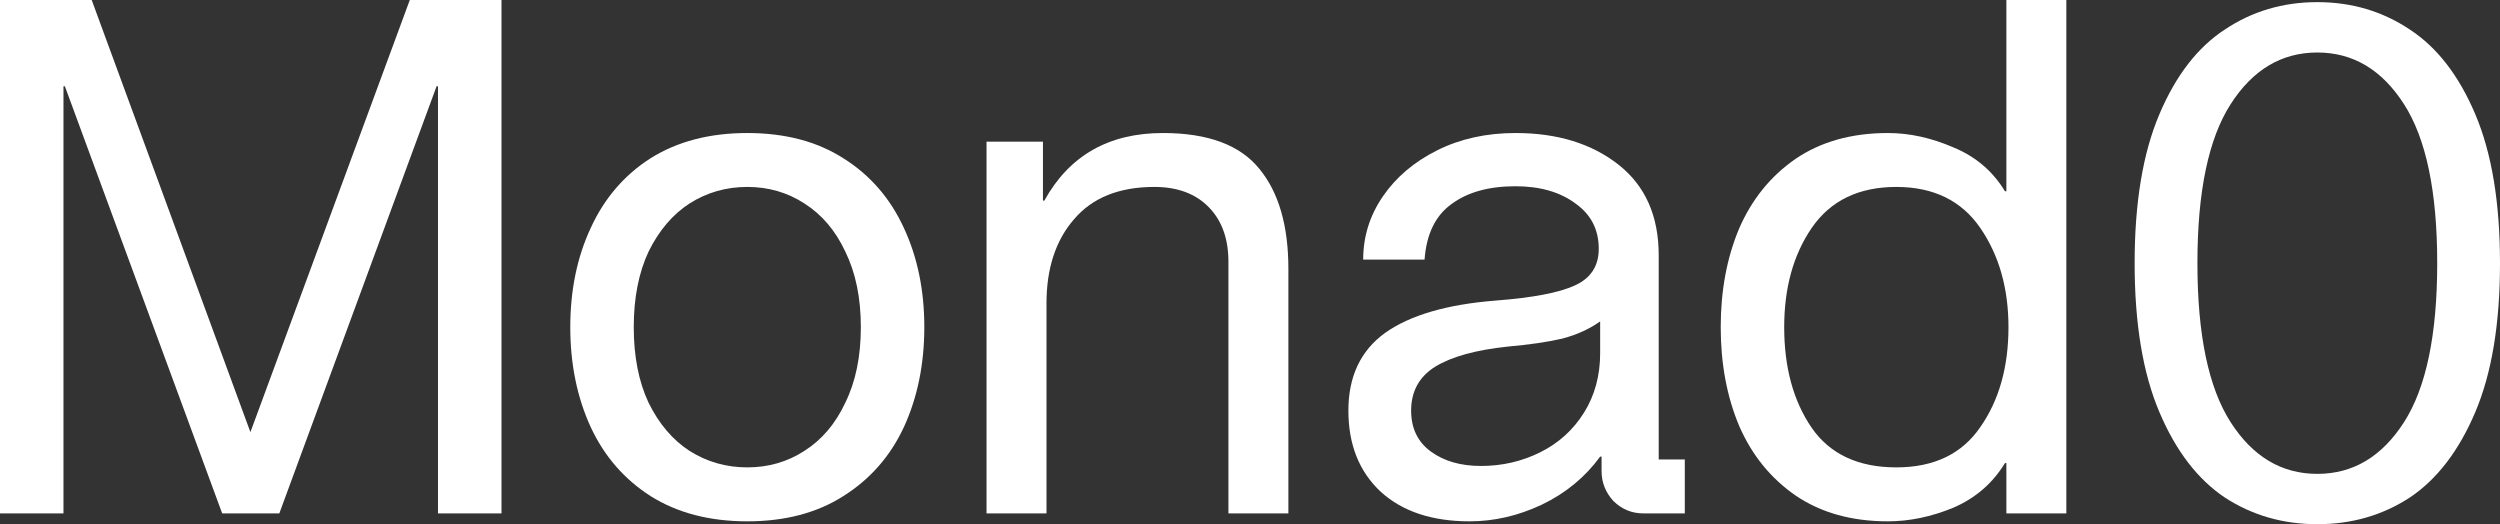
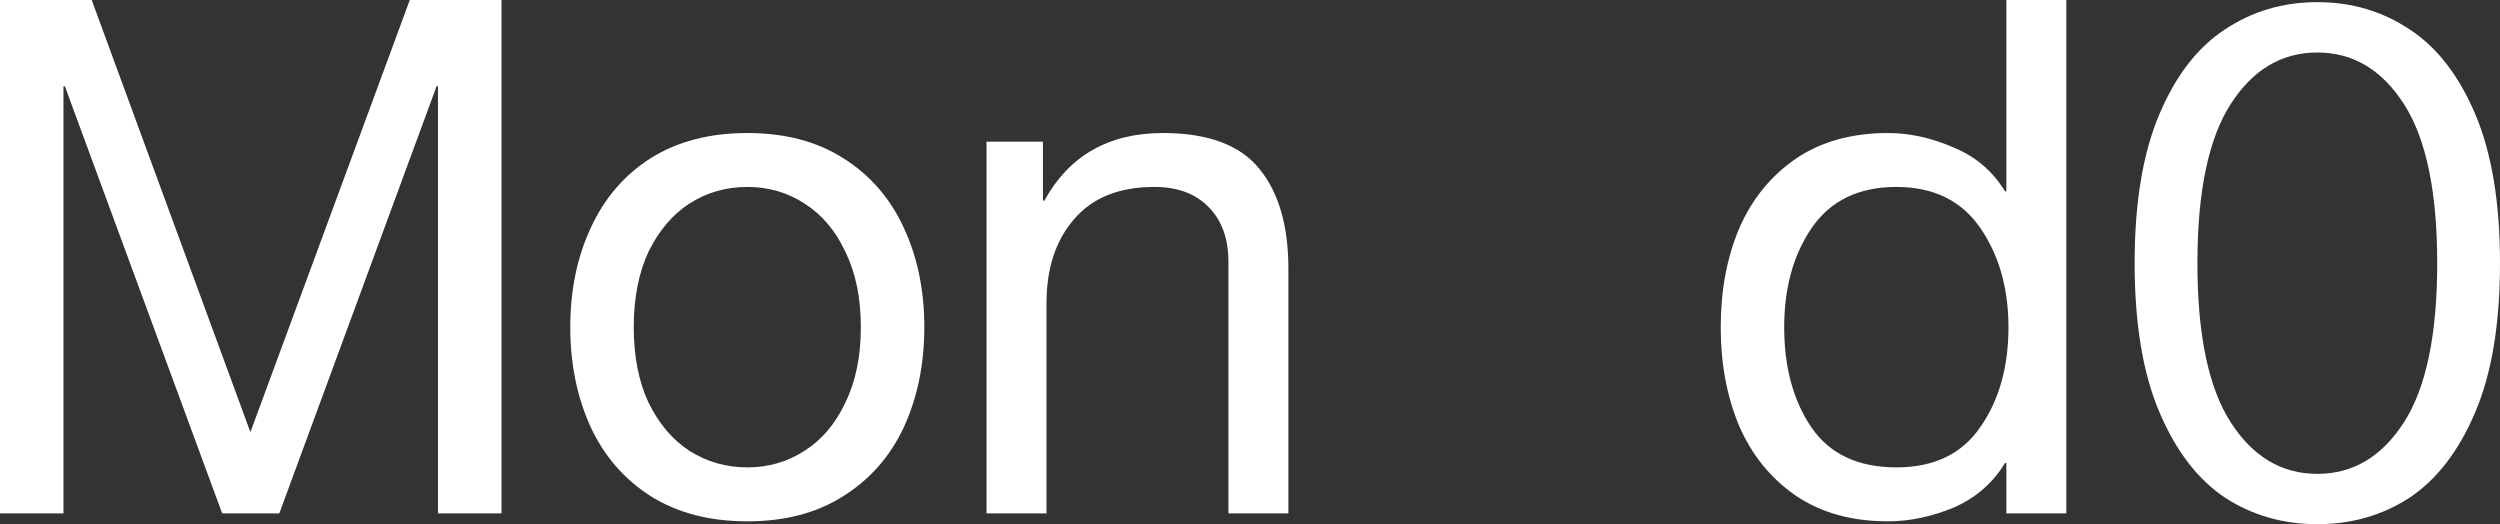
<svg xmlns="http://www.w3.org/2000/svg" width="62" height="13" viewBox="0 0 62 13" fill="none">
  <rect x="0" y="0" width="62" height="13" fill="#333333" stroke="none" />
  <path d="M0 0H2.274L6.21 10.717L10.163 0H12.437V12.732H10.862V2.14H10.827L6.927 12.732H5.51L1.609 2.14H1.574V12.732H0V0Z" fill="white" />
  <path d="M18.533 12.929C17.6 12.929 16.801 12.721 16.137 12.305C15.484 11.888 14.988 11.318 14.65 10.593C14.312 9.856 14.143 9.029 14.143 8.114C14.143 7.198 14.312 6.378 14.65 5.653C14.988 4.916 15.484 4.339 16.137 3.923C16.801 3.507 17.6 3.299 18.533 3.299C19.466 3.299 20.259 3.507 20.912 3.923C21.576 4.339 22.078 4.916 22.416 5.653C22.754 6.378 22.923 7.198 22.923 8.114C22.923 9.029 22.754 9.856 22.416 10.593C22.078 11.318 21.576 11.888 20.912 12.305C20.259 12.721 19.466 12.929 18.533 12.929ZM15.717 8.114C15.717 8.839 15.839 9.463 16.084 9.986C16.341 10.509 16.679 10.908 17.099 11.181C17.53 11.454 18.008 11.591 18.533 11.591C19.058 11.591 19.53 11.454 19.95 11.181C20.381 10.908 20.72 10.509 20.964 9.986C21.221 9.463 21.349 8.839 21.349 8.114C21.349 7.389 21.221 6.765 20.964 6.241C20.72 5.718 20.381 5.32 19.95 5.047C19.53 4.773 19.058 4.636 18.533 4.636C18.008 4.636 17.53 4.773 17.099 5.047C16.679 5.32 16.341 5.718 16.084 6.241C15.839 6.765 15.717 7.389 15.717 8.114Z" fill="white" />
  <path d="M25.865 4.975H25.9C26.518 3.858 27.497 3.299 28.839 3.299C29.958 3.299 30.757 3.596 31.235 4.191C31.713 4.773 31.952 5.599 31.952 6.669V12.732H30.465V6.491C30.465 5.92 30.302 5.469 29.976 5.136C29.649 4.803 29.2 4.636 28.629 4.636C27.754 4.636 27.089 4.904 26.635 5.439C26.18 5.962 25.953 6.658 25.953 7.525V12.732H24.466V3.513H25.865V4.975Z" fill="white" />
-   <path d="M36.448 12.929C35.515 12.929 34.781 12.685 34.244 12.197C33.708 11.698 33.44 11.027 33.44 10.182C33.44 9.338 33.743 8.696 34.349 8.257C34.967 7.817 35.883 7.549 37.095 7.454C38.017 7.383 38.669 7.258 39.054 7.08C39.451 6.901 39.649 6.598 39.649 6.17C39.649 5.695 39.457 5.32 39.072 5.047C38.687 4.761 38.191 4.619 37.585 4.619C36.92 4.619 36.39 4.767 35.993 5.064C35.597 5.35 35.375 5.808 35.329 6.438H33.807C33.807 5.867 33.97 5.344 34.297 4.868C34.623 4.393 35.072 4.012 35.644 3.727C36.215 3.442 36.862 3.299 37.585 3.299C38.623 3.299 39.474 3.561 40.139 4.084C40.803 4.607 41.136 5.356 41.136 6.331V11.395H41.783V12.732H40.751C40.471 12.732 40.226 12.632 40.016 12.429C39.818 12.215 39.719 11.966 39.719 11.68V11.324H39.684C39.311 11.835 38.827 12.233 38.232 12.518C37.649 12.792 37.054 12.929 36.448 12.929ZM34.996 10.182C34.996 10.622 35.16 10.961 35.486 11.199C35.813 11.437 36.227 11.556 36.728 11.556C37.253 11.556 37.742 11.443 38.197 11.217C38.652 10.991 39.014 10.664 39.282 10.236C39.55 9.808 39.684 9.315 39.684 8.756V7.971C39.416 8.161 39.101 8.304 38.739 8.399C38.378 8.482 37.929 8.548 37.393 8.595C36.6 8.679 35.999 8.845 35.591 9.095C35.194 9.344 34.996 9.707 34.996 10.182Z" fill="white" />
  <path d="M46.819 12.929C45.921 12.929 45.157 12.715 44.528 12.287C43.91 11.859 43.443 11.282 43.129 10.557C42.825 9.832 42.674 9.017 42.674 8.114C42.674 7.21 42.825 6.396 43.129 5.671C43.443 4.946 43.91 4.369 44.528 3.941C45.157 3.513 45.921 3.299 46.819 3.299C47.356 3.299 47.898 3.418 48.446 3.656C48.994 3.882 49.42 4.244 49.723 4.743H49.758V0H51.245V12.732H49.758V11.484H49.723C49.42 11.983 48.994 12.352 48.446 12.59C47.898 12.816 47.356 12.929 46.819 12.929ZM44.248 8.114C44.248 9.112 44.475 9.945 44.93 10.61C45.385 11.264 46.085 11.591 47.029 11.591C47.962 11.591 48.656 11.258 49.111 10.593C49.577 9.927 49.81 9.101 49.81 8.114C49.81 7.151 49.577 6.331 49.111 5.653C48.644 4.975 47.95 4.636 47.029 4.636C46.096 4.636 45.397 4.975 44.93 5.653C44.475 6.319 44.248 7.139 44.248 8.114Z" fill="white" />
  <path d="M57.47 13C56.618 13 55.855 12.78 55.178 12.34C54.502 11.888 53.96 11.181 53.552 10.218C53.143 9.255 52.939 8.025 52.939 6.527C52.939 5.029 53.143 3.798 53.552 2.835C53.96 1.872 54.502 1.171 55.178 0.731C55.855 0.279 56.618 0.053 57.47 0.053C58.321 0.053 59.085 0.279 59.761 0.731C60.437 1.171 60.98 1.872 61.388 2.835C61.796 3.798 62 5.029 62 6.527C62 8.025 61.796 9.255 61.388 10.218C60.98 11.181 60.437 11.888 59.761 12.34C59.085 12.78 58.321 13 57.47 13ZM54.496 6.527C54.496 8.298 54.77 9.612 55.318 10.468C55.866 11.324 56.583 11.752 57.47 11.752C58.356 11.752 59.073 11.324 59.621 10.468C60.169 9.612 60.443 8.298 60.443 6.527C60.443 4.755 60.169 3.442 59.621 2.586C59.073 1.73 58.356 1.302 57.47 1.302C56.583 1.302 55.866 1.73 55.318 2.586C54.77 3.442 54.496 4.755 54.496 6.527Z" fill="white" />
</svg>